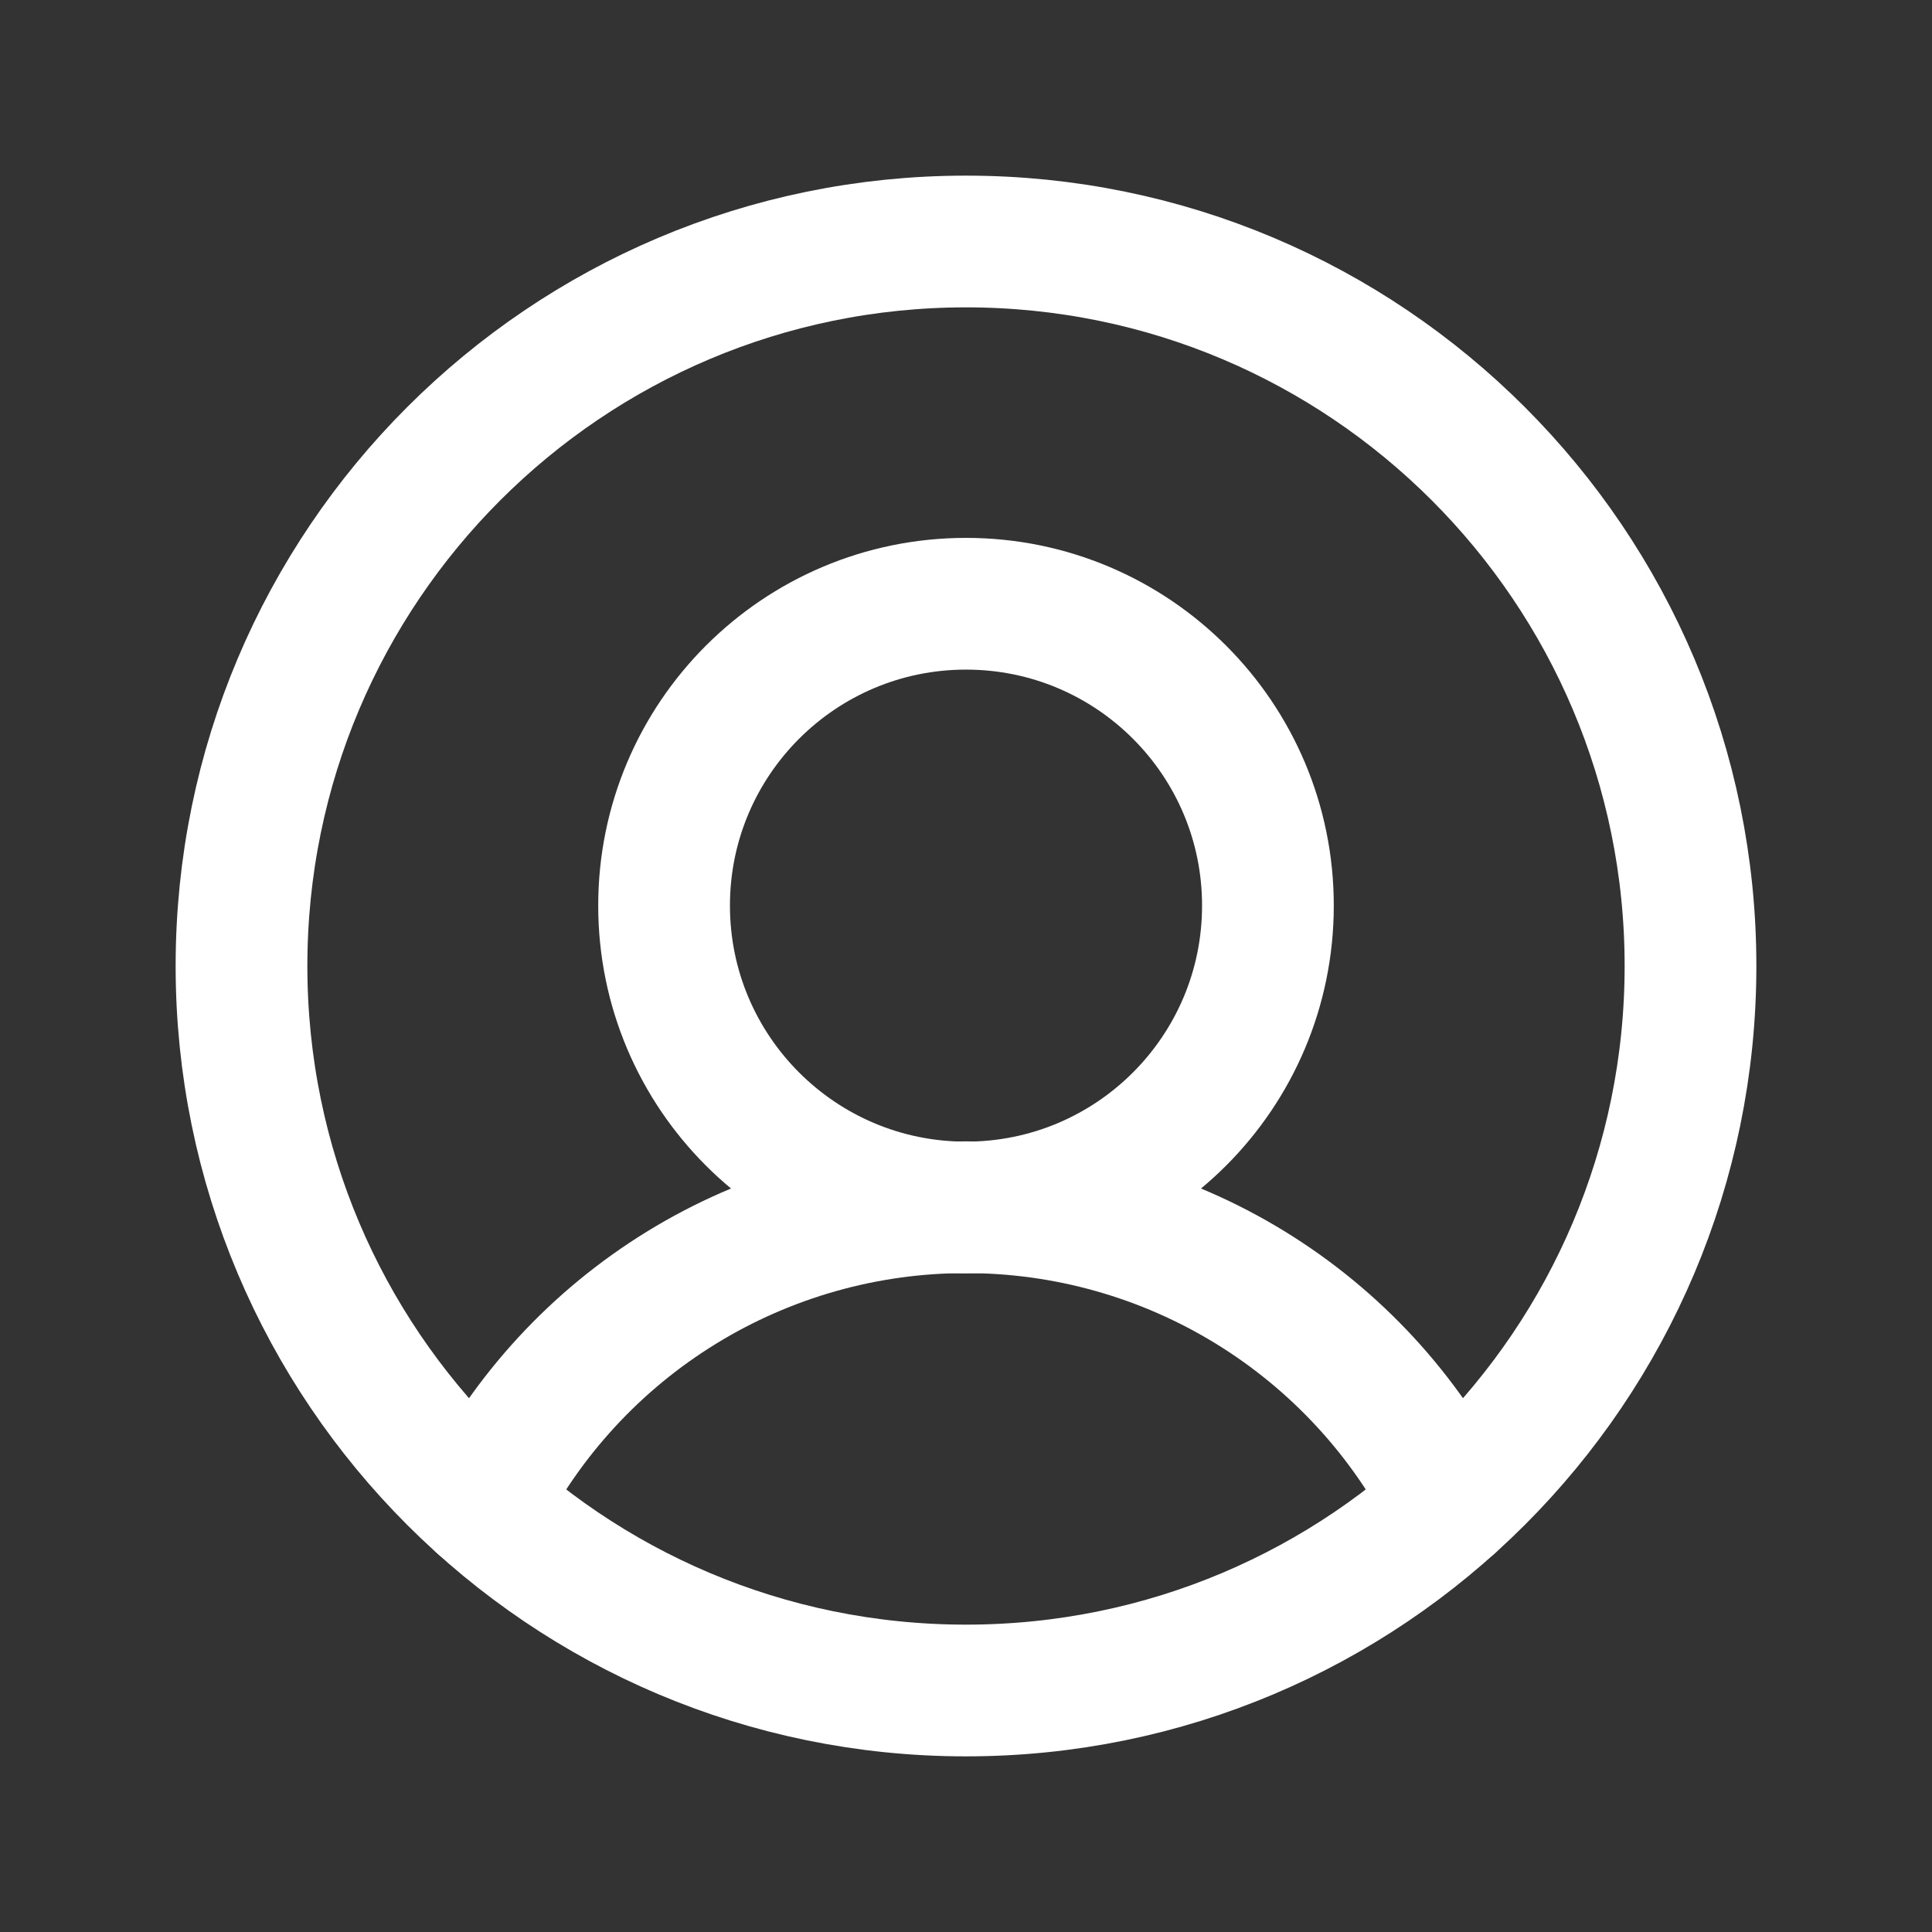
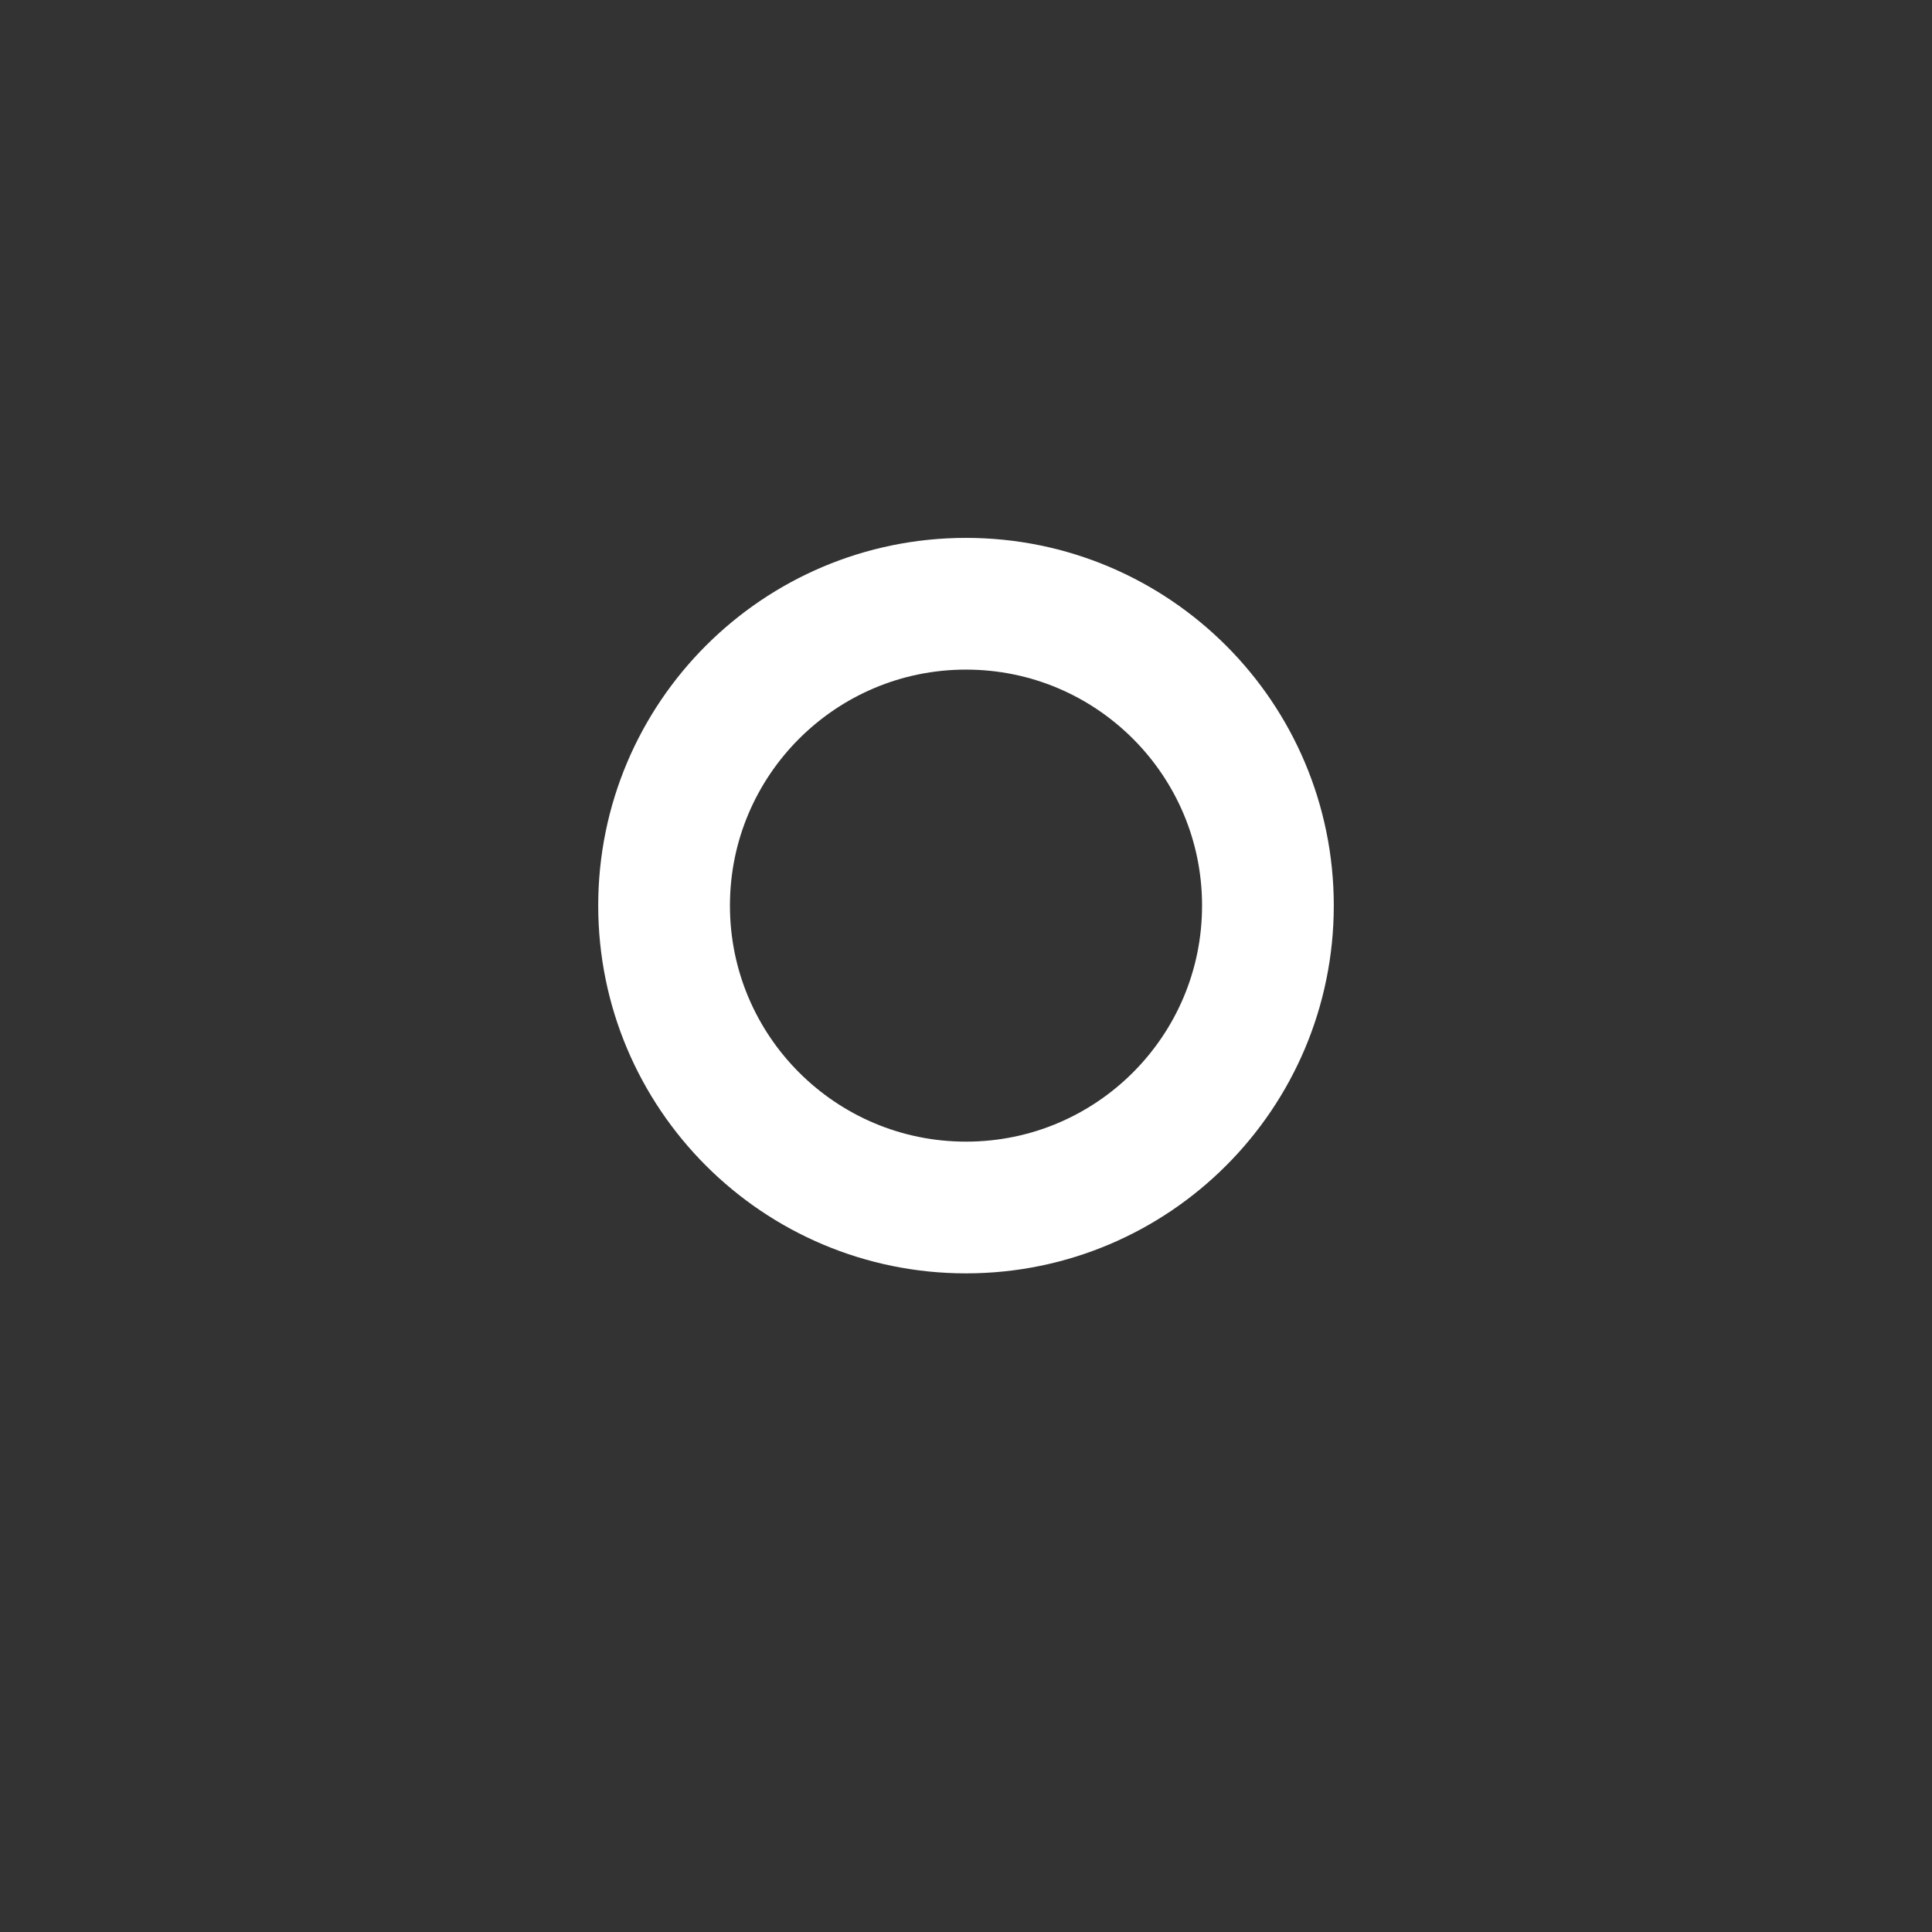
<svg xmlns="http://www.w3.org/2000/svg" width="22" height="22" viewBox="0 0 22 22" fill="none">
  <rect x="0" y="0" width="22" height="22" fill="#333333" stroke="none" />
  <g clip-path="url(#clip0_4348_1460)">
-     <path d="M5.483 17.133C6 16.115 6.789 15.259 7.763 14.661C8.737 14.063 9.857 13.747 11 13.747C12.143 13.747 13.263 14.063 14.237 14.661C15.211 15.259 16 16.115 16.517 17.133" stroke="white" stroke-width="1.5" stroke-linecap="round" stroke-linejoin="round" />
-     <path d="M11 19.25C15.556 19.25 19.25 15.556 19.25 11C19.25 6.444 15.556 2.75 11 2.75C6.444 2.75 2.75 6.444 2.75 11C2.75 15.556 6.444 19.25 11 19.25Z" stroke="white" stroke-width="1.5" stroke-linecap="round" stroke-linejoin="round" />
    <path d="M11 13.75C12.899 13.75 14.438 12.211 14.438 10.312C14.438 8.414 12.899 6.875 11 6.875C9.102 6.875 7.562 8.414 7.562 10.312C7.562 12.211 9.102 13.75 11 13.75Z" stroke="white" stroke-width="1.5" stroke-linecap="round" stroke-linejoin="round" />
  </g>
  <defs>
    <clipPath id="clip0_4348_1460">
      <rect width="22" height="22" fill="white" />
    </clipPath>
  </defs>
</svg>